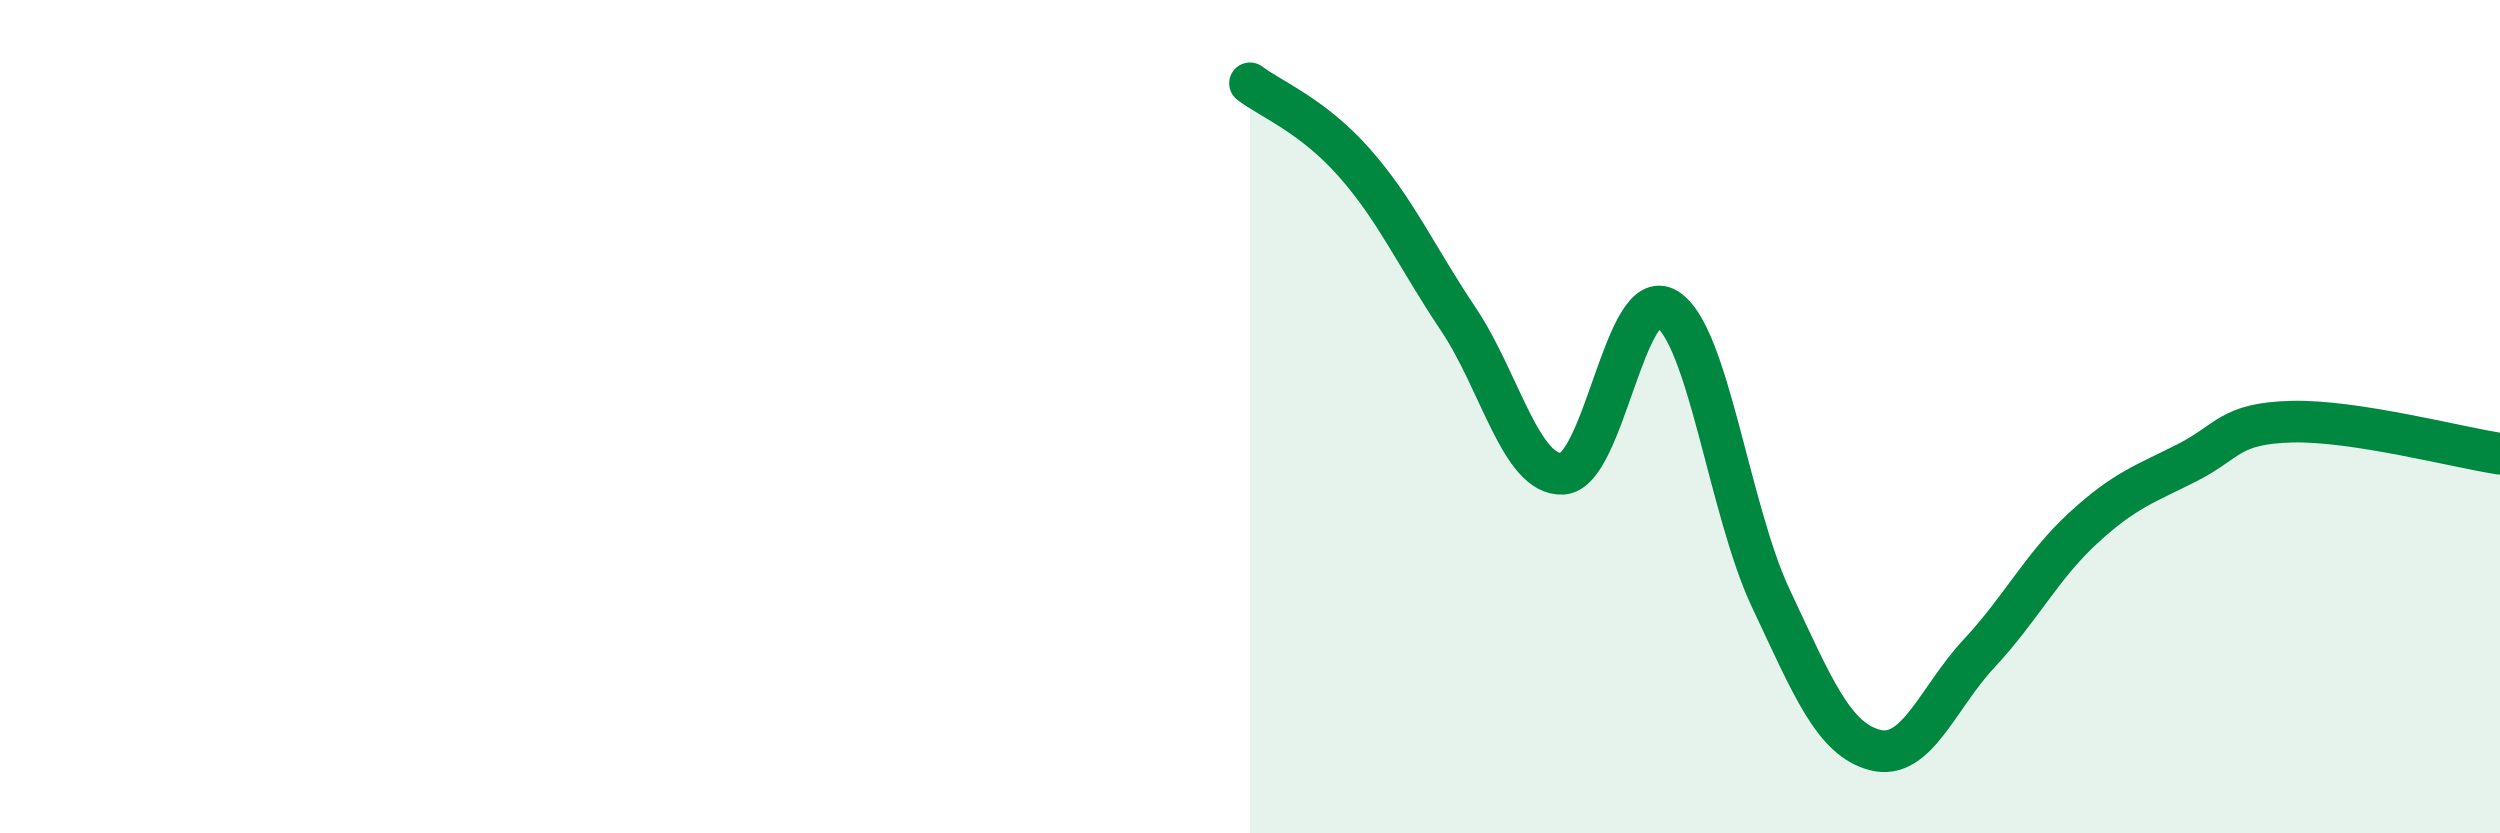
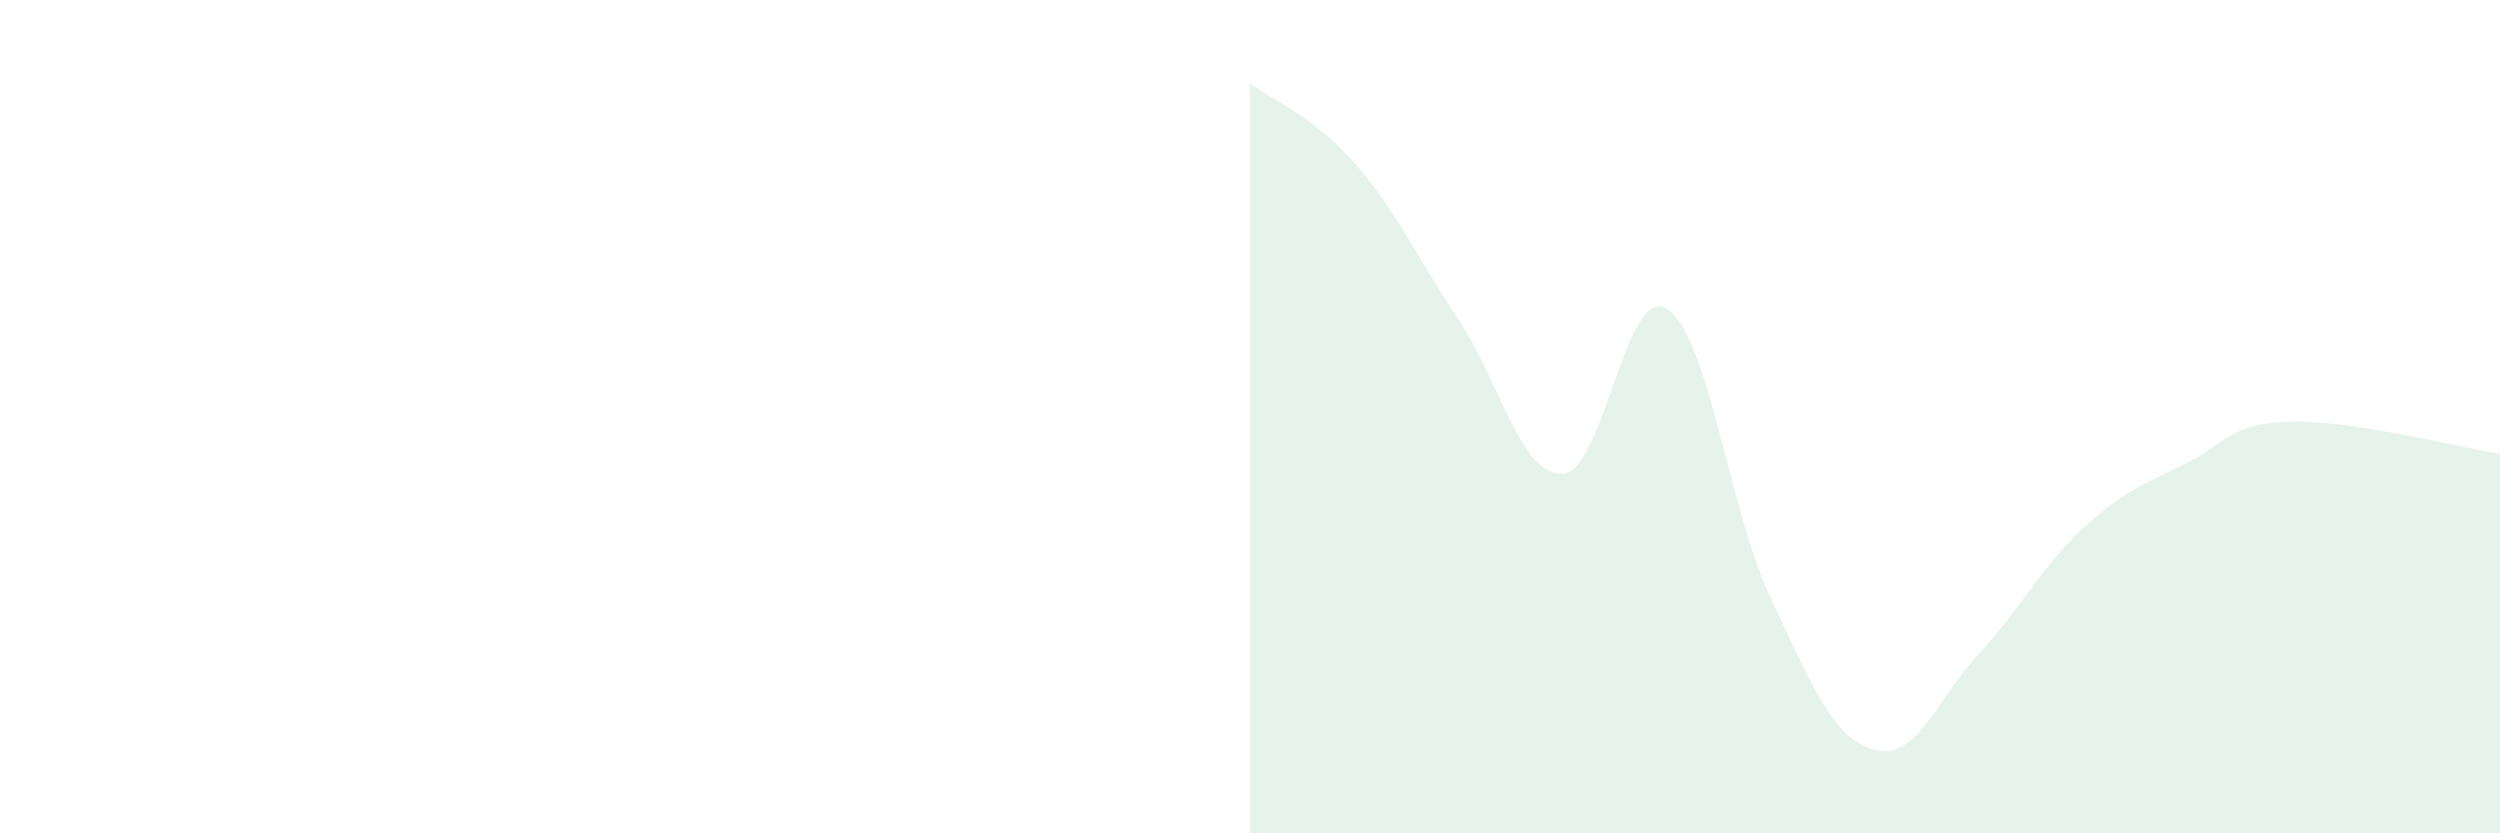
<svg xmlns="http://www.w3.org/2000/svg" width="60" height="20" viewBox="0 0 60 20">
  <path d="M 30,2 C 30.5,2.38 31.5,2.77 32.5,3.9 C 33.5,5.03 34,6.17 35,7.66 C 36,9.15 36.5,11.42 37.5,11.37 C 38.5,11.32 39,6.81 40,7.41 C 41,8.01 41.5,12.24 42.5,14.36 C 43.5,16.48 44,17.74 45,18 C 46,18.26 46.5,16.75 47.5,15.68 C 48.5,14.61 49,13.59 50,12.67 C 51,11.75 51.5,11.61 52.5,11.1 C 53.5,10.59 53.5,10.16 55,10.12 C 56.5,10.08 59,10.74 60,10.89L60 20L30 20Z" fill="#008740" opacity="0.1" stroke-linecap="round" stroke-linejoin="round" />
-   <path d="M 30,2 C 30.5,2.38 31.5,2.77 32.5,3.9 C 33.5,5.03 34,6.17 35,7.66 C 36,9.15 36.5,11.42 37.5,11.37 C 38.5,11.32 39,6.81 40,7.41 C 41,8.01 41.5,12.24 42.5,14.36 C 43.5,16.48 44,17.74 45,18 C 46,18.26 46.5,16.75 47.5,15.68 C 48.5,14.61 49,13.59 50,12.67 C 51,11.75 51.5,11.61 52.5,11.1 C 53.5,10.59 53.5,10.16 55,10.12 C 56.5,10.08 59,10.74 60,10.89" stroke="#008740" stroke-width="1" fill="none" stroke-linecap="round" stroke-linejoin="round" />
</svg>